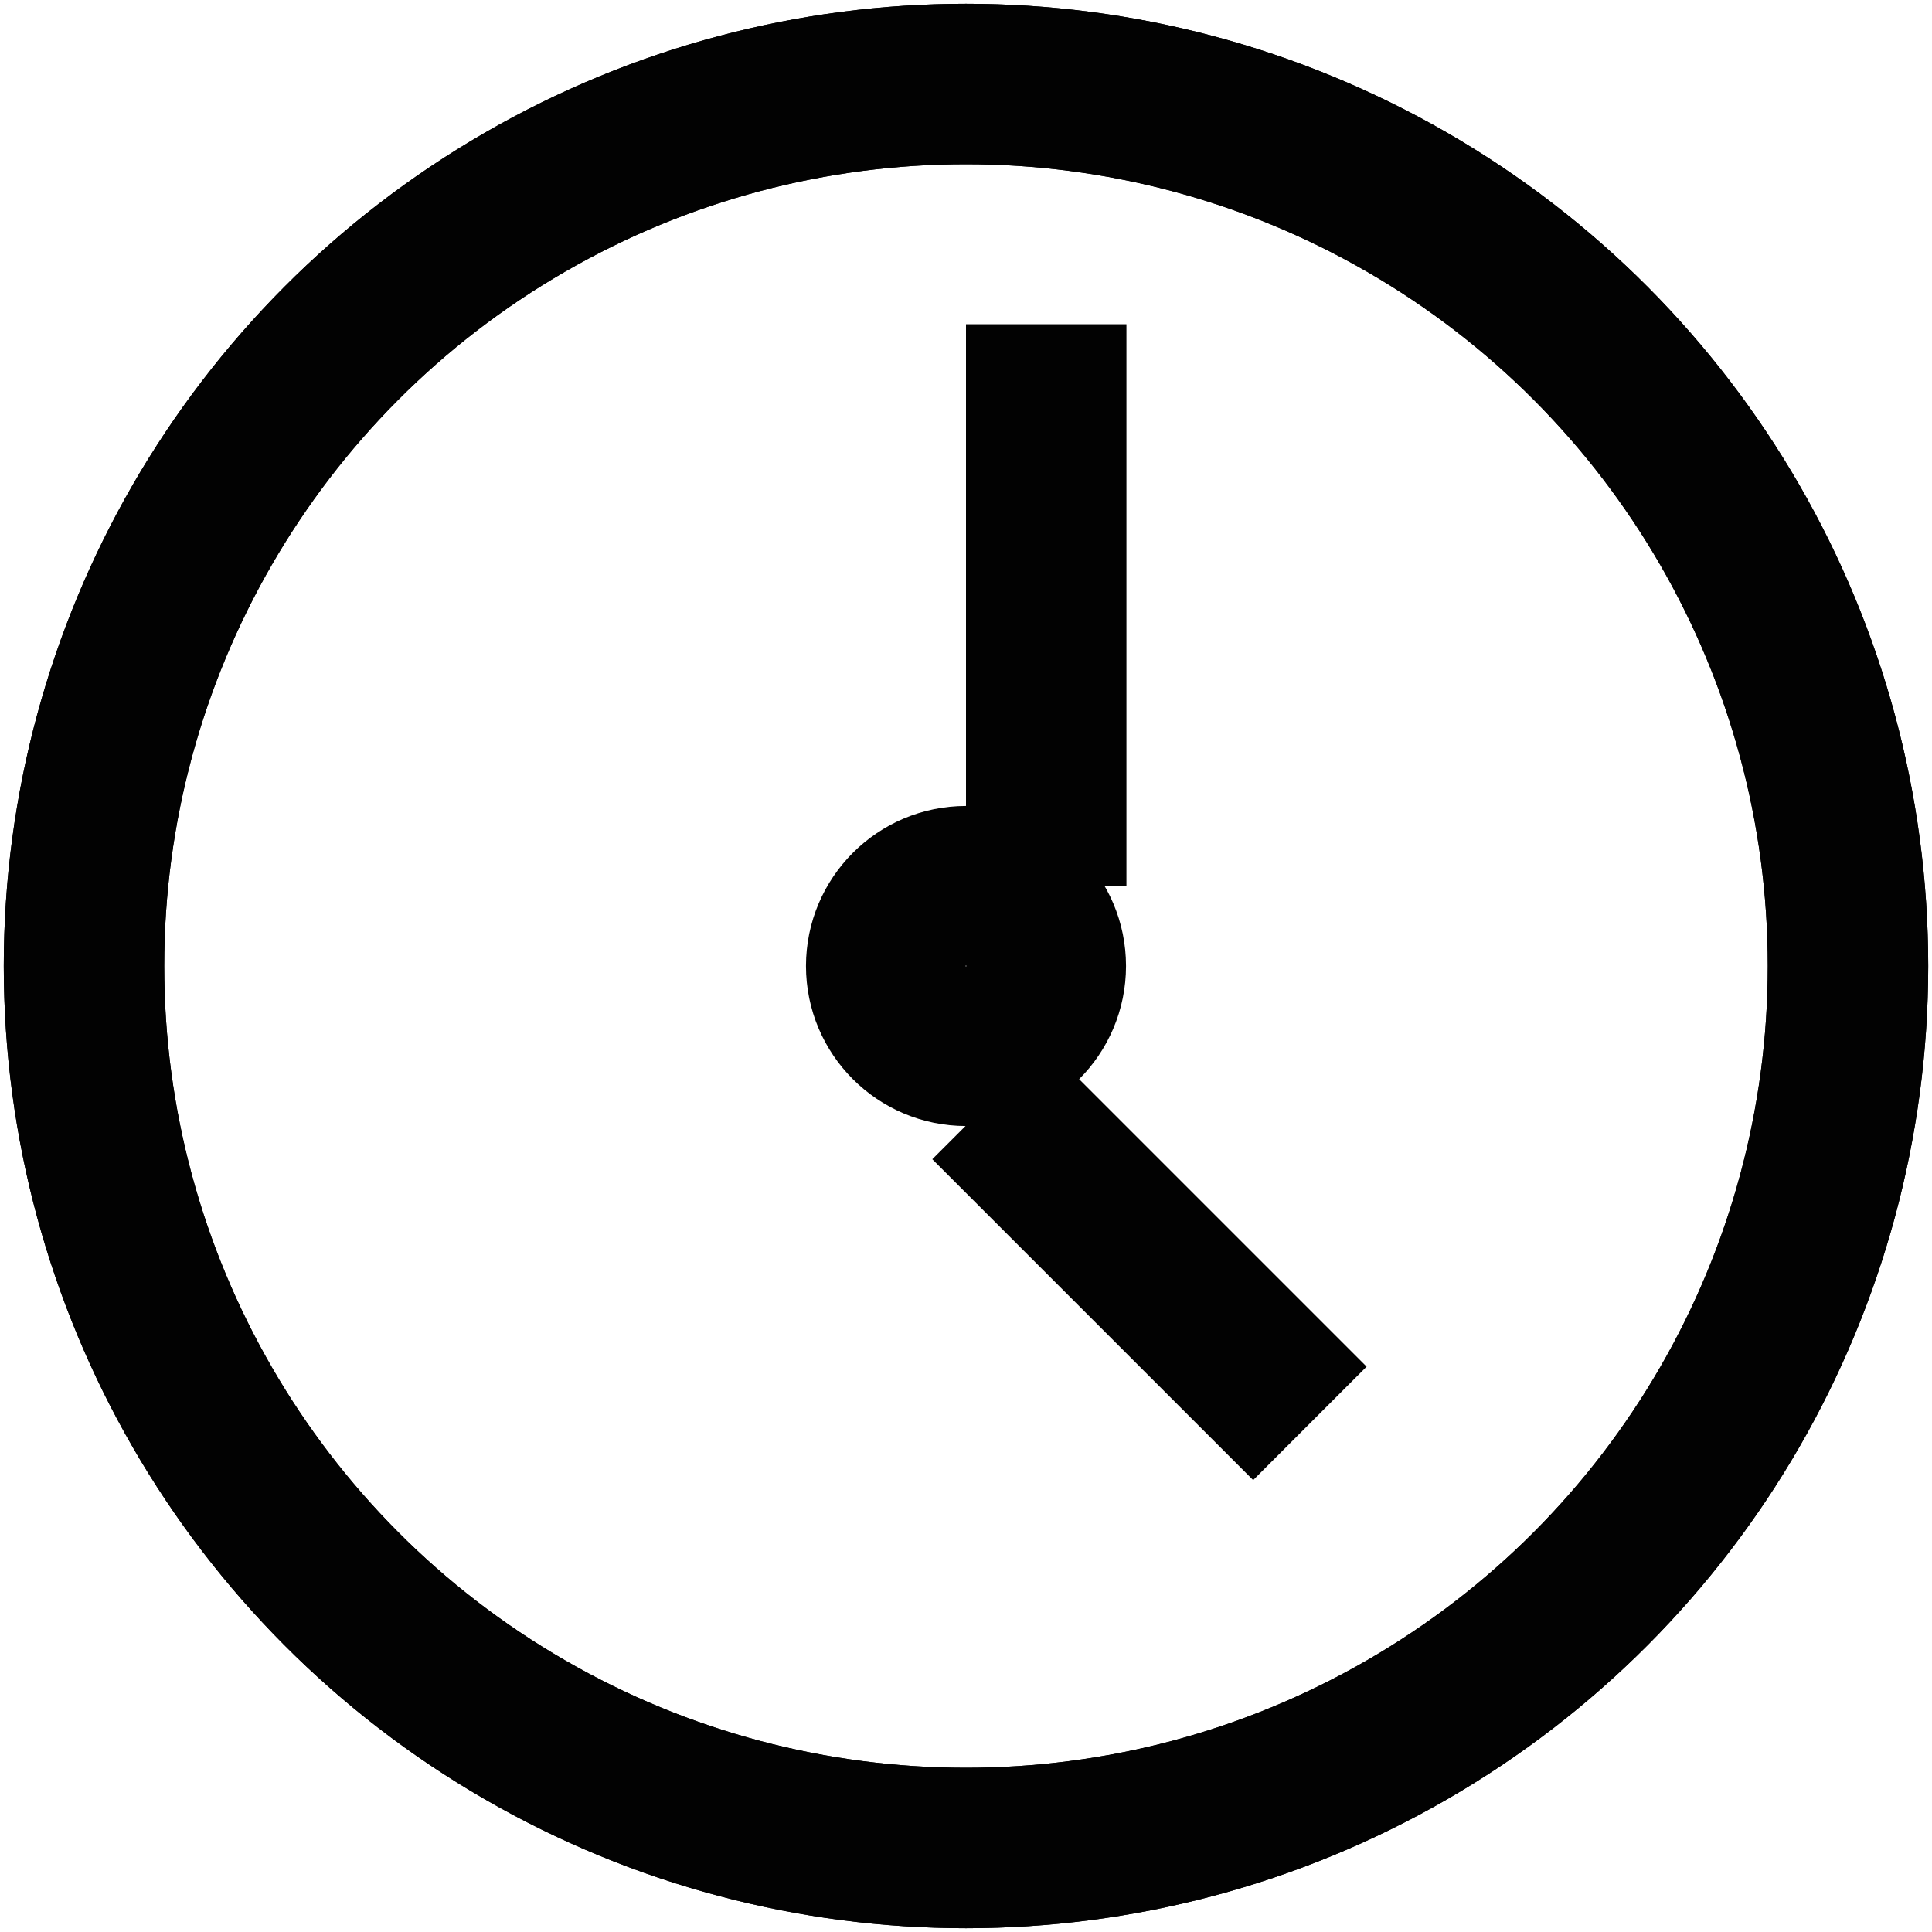
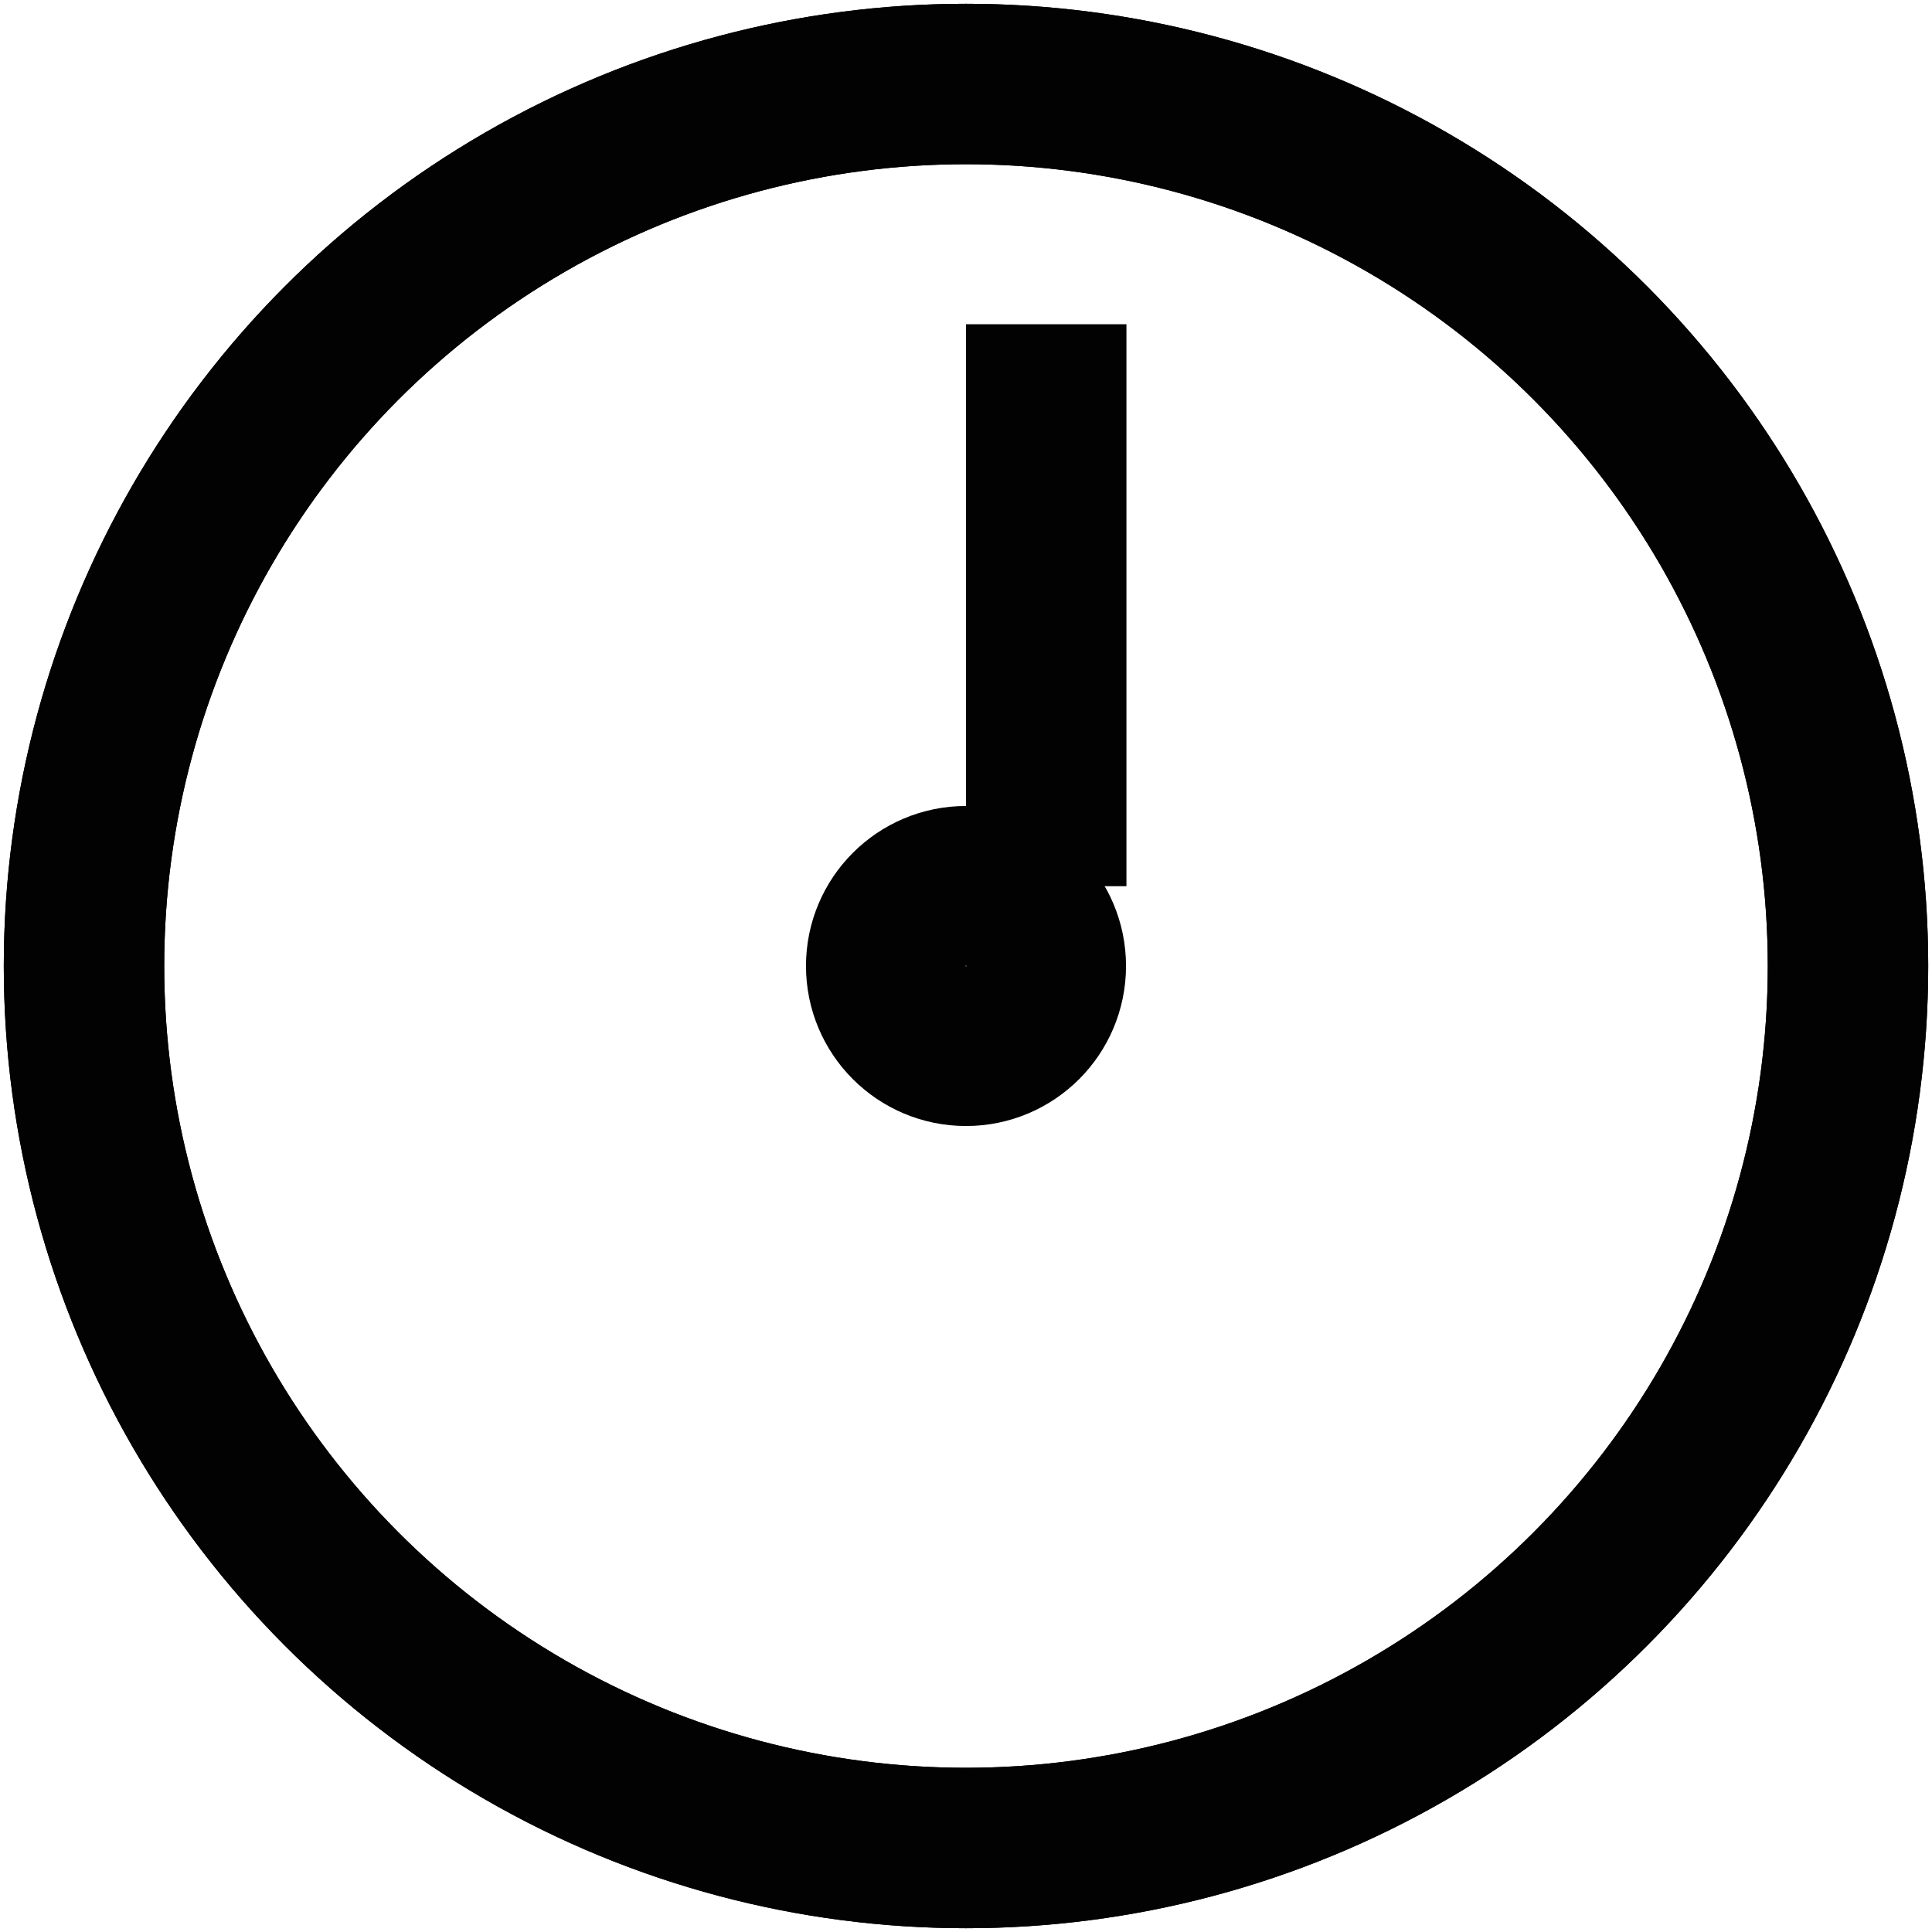
<svg xmlns="http://www.w3.org/2000/svg" width="23" height="23" viewBox="0 0 23 23" fill="none">
  <g id="clock-svgrepo-com">
    <circle id="Ellipse 18" cx="11.5" cy="11.5" r="10.5" stroke="#020202" stroke-width="1.91" />
    <circle id="Ellipse 19" cx="11.5" cy="11.5" r="10.5" stroke="#020202" stroke-width="1.91" />
    <circle id="Ellipse 20" cx="11.5" cy="11.5" r="0.95" stroke="#020202" stroke-width="1.91" />
    <line id="Line 99" x1="12.455" y1="3.86" x2="12.455" y2="10.55" stroke="#020202" stroke-width="1.91" />
-     <line id="Line 100" x1="15.594" y1="16.945" x2="11.774" y2="13.125" stroke="#020202" stroke-width="1.91" />
  </g>
</svg>